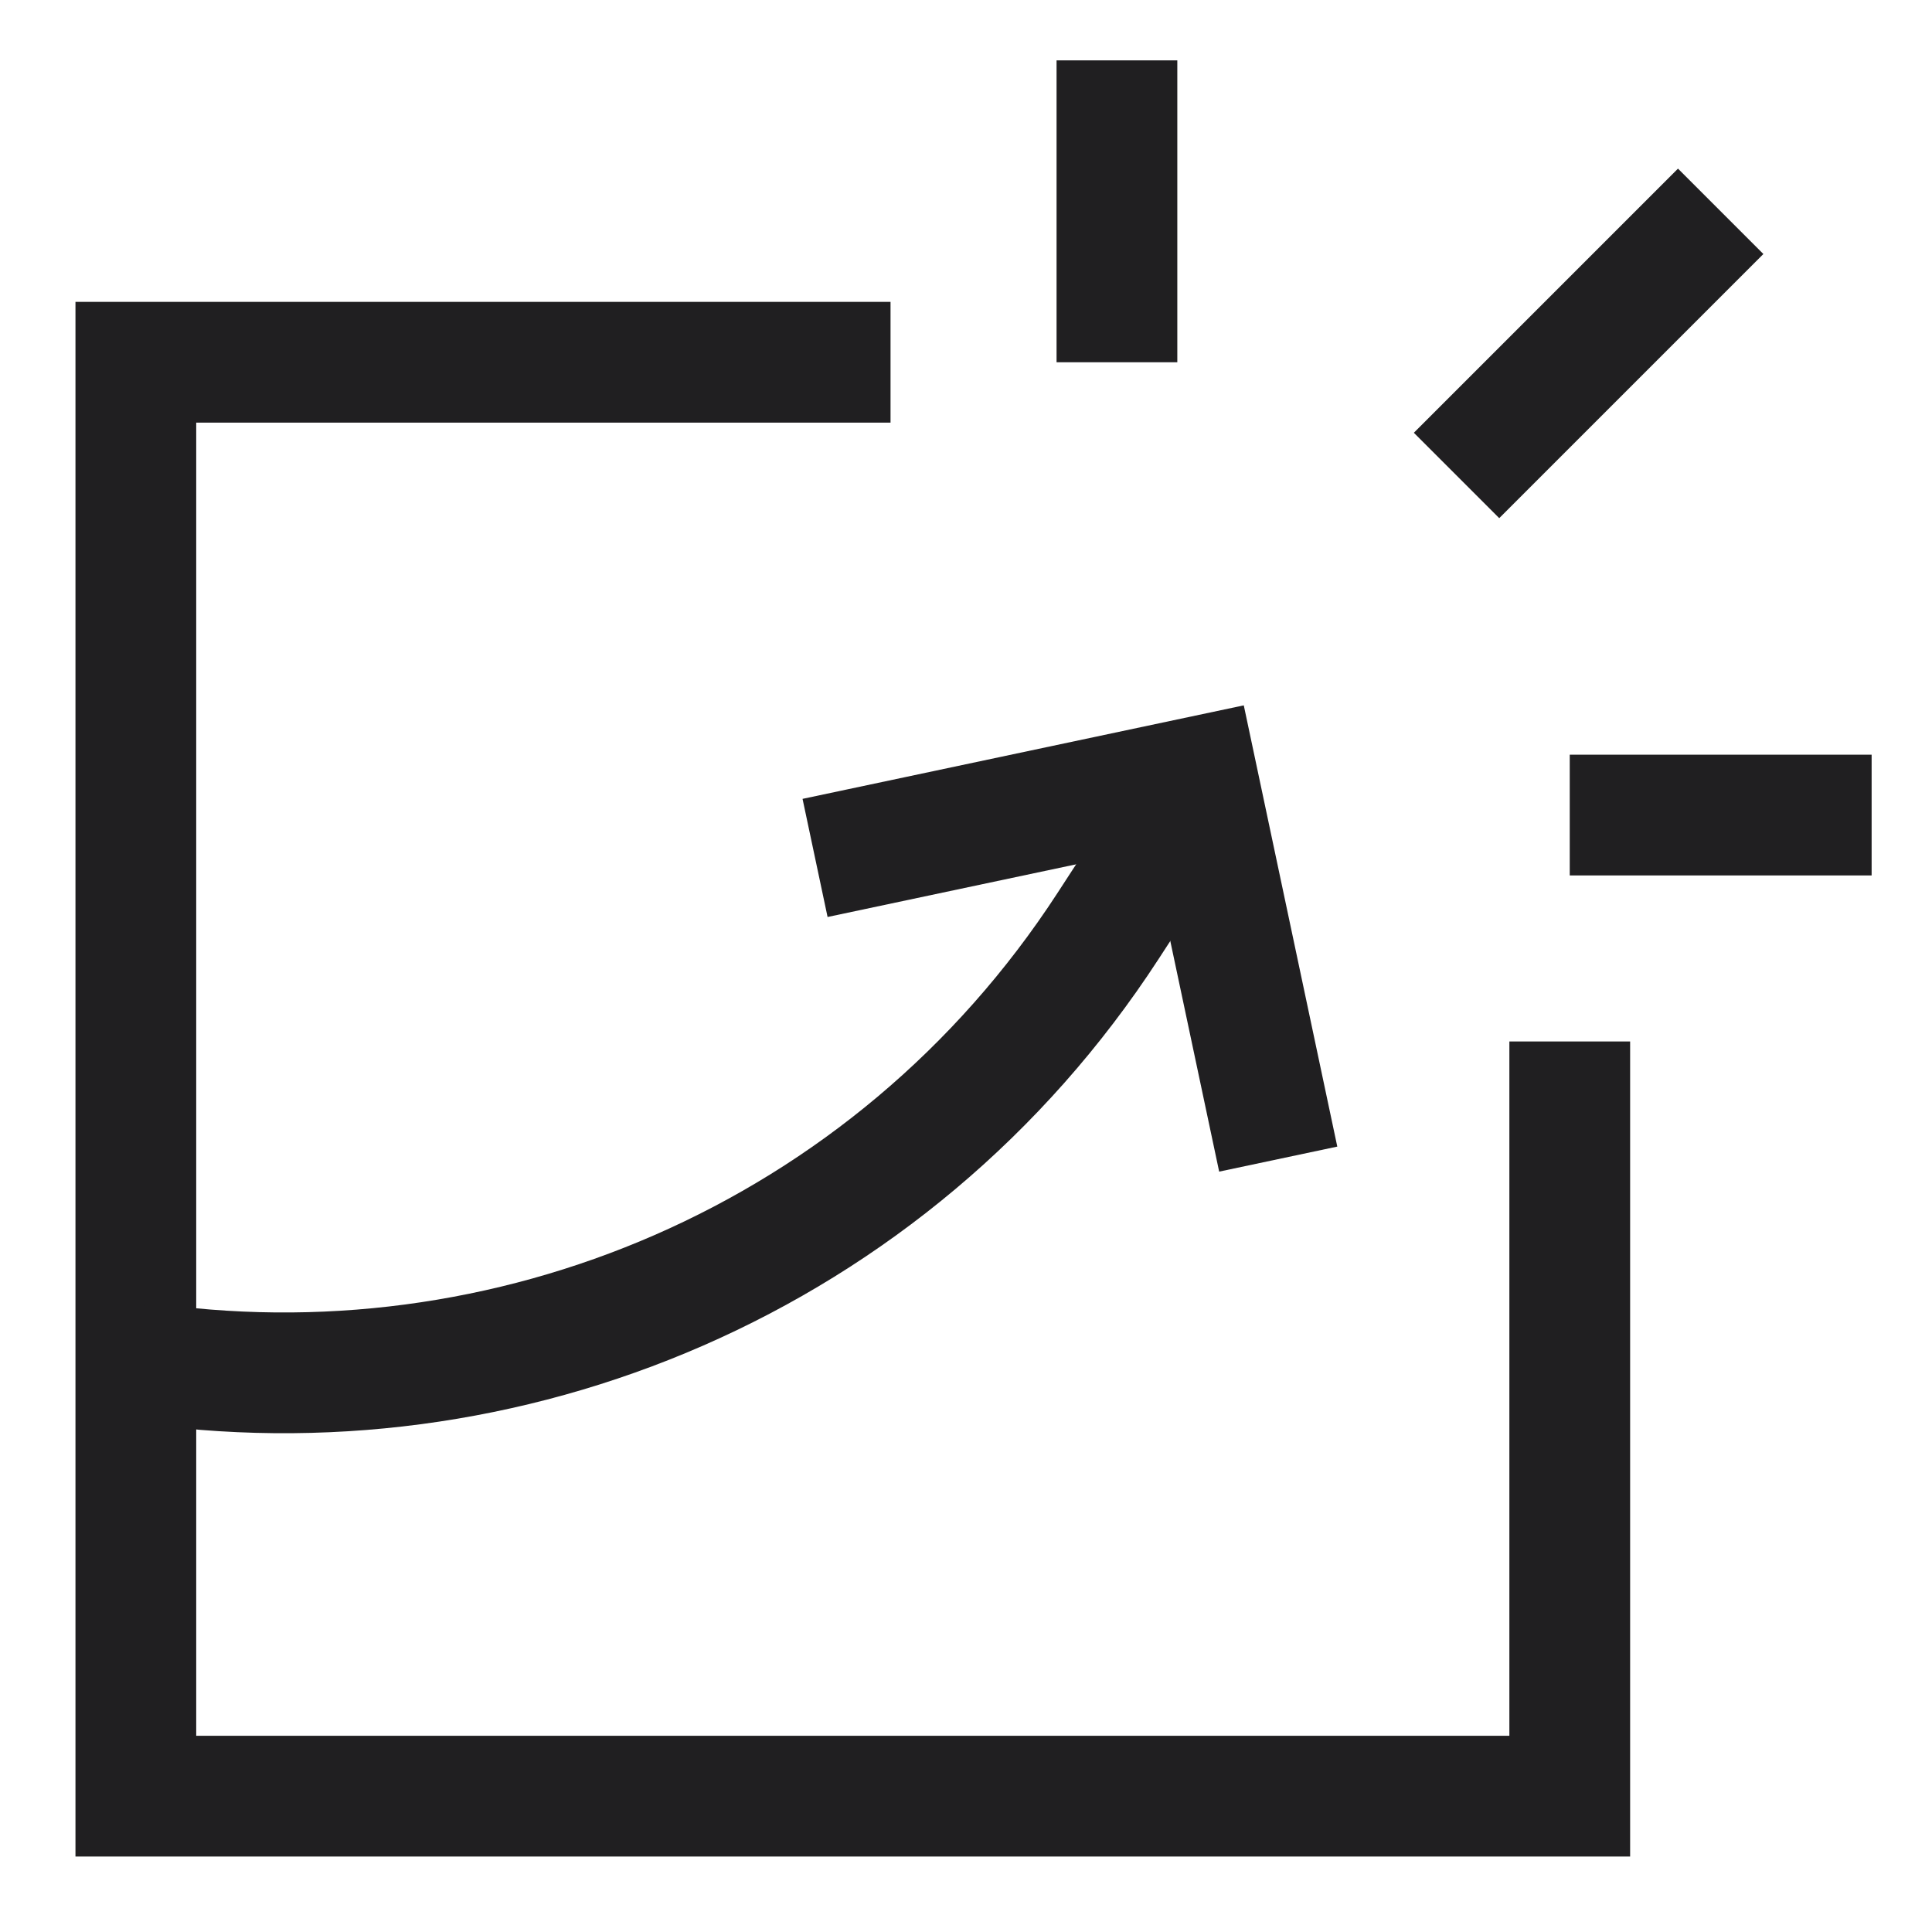
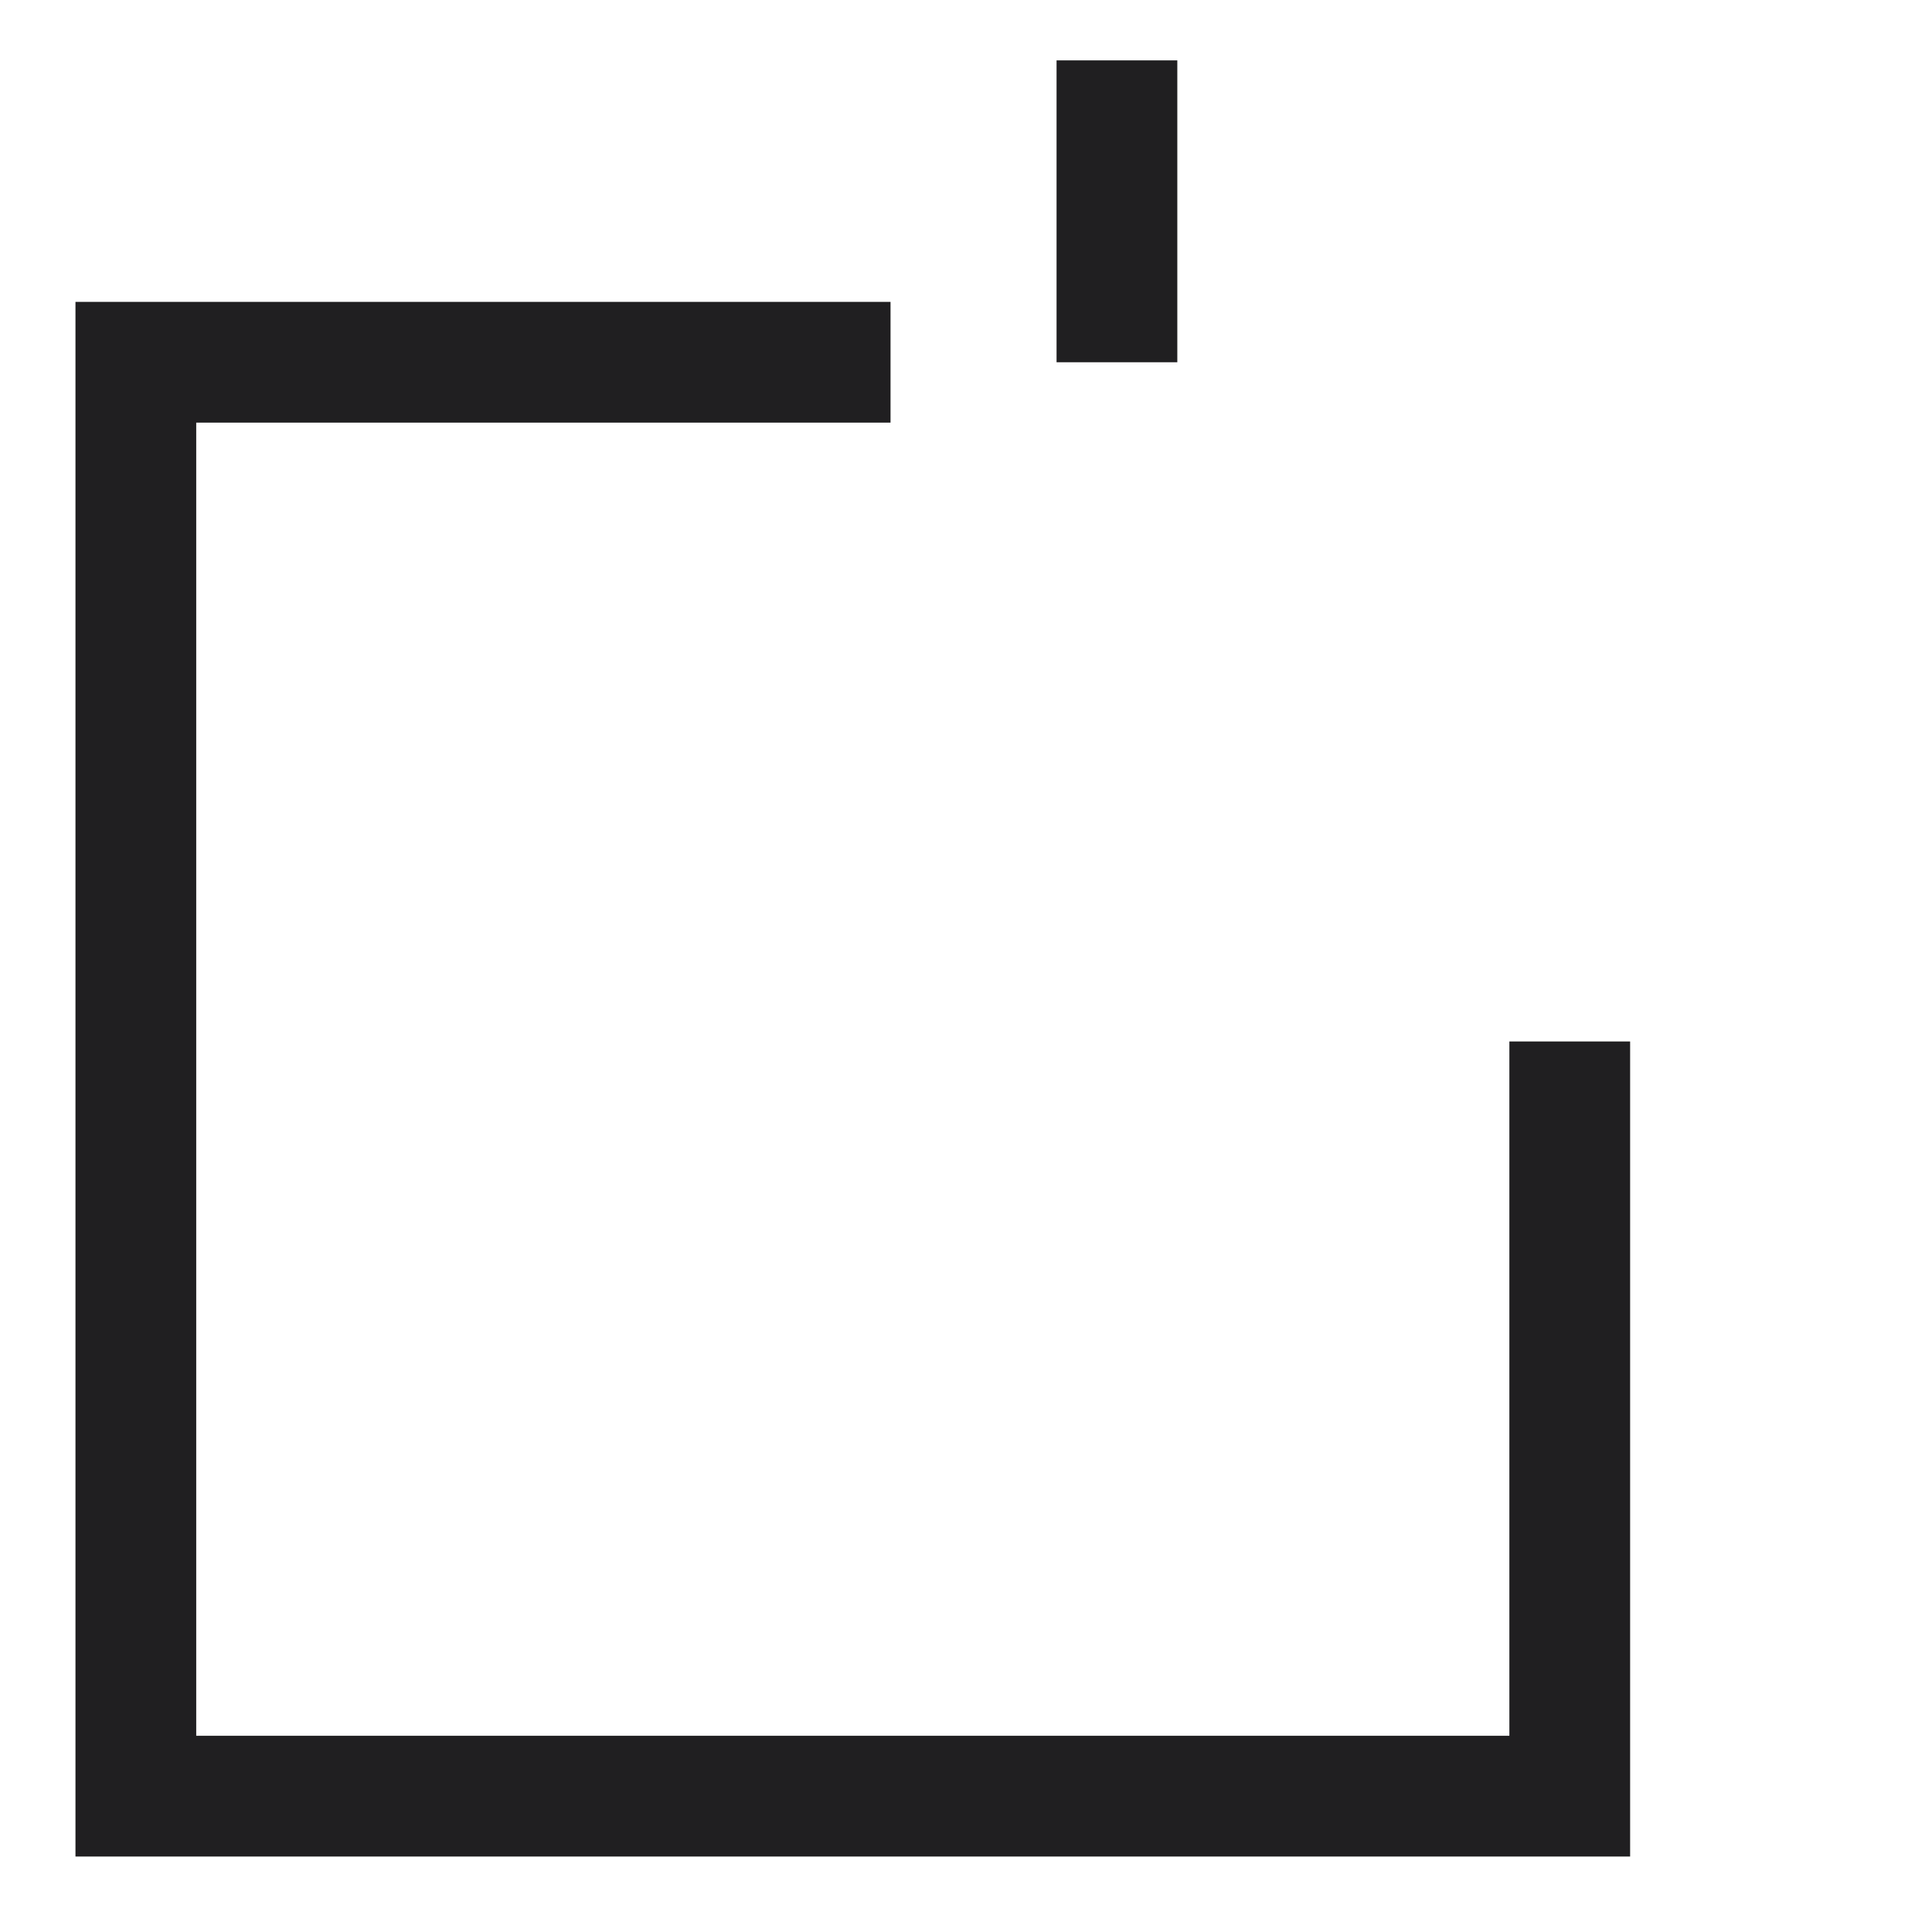
<svg xmlns="http://www.w3.org/2000/svg" fill="none" viewBox="-2 -2 64 64" height="64" width="64">
  <g id="chart-profit-growth-through-the-roof--chart-profit-growth-through-the-roof-over-perform">
    <path id="Rectangle 177520" stroke="#201f21" d="M50 32.5v25H2.5V10h25" stroke-width="4" />
-     <path id="Vector 3012" stroke="#201f21" d="m40.343 36.397 -2.683 -12.66 -12.66 2.683" stroke-width="4" />
-     <path id="Vector 5051" stroke="#201f21" d="M2.5 43.105c12.241 1.872 25.012 -3.369 32.202 -14.425l3.025 -4.652" stroke-width="4" />
    <path id="Vector 5052" stroke="#201f21" d="M35 10V0" stroke-width="4" />
-     <path id="Vector 5053" stroke="#201f21" d="m50 25 10 0" stroke-width="4" />
-     <path id="Vector 5054" stroke="#201f21" d="M46.25 13.75 55 5" stroke-width="4" />
  </g>
</svg>